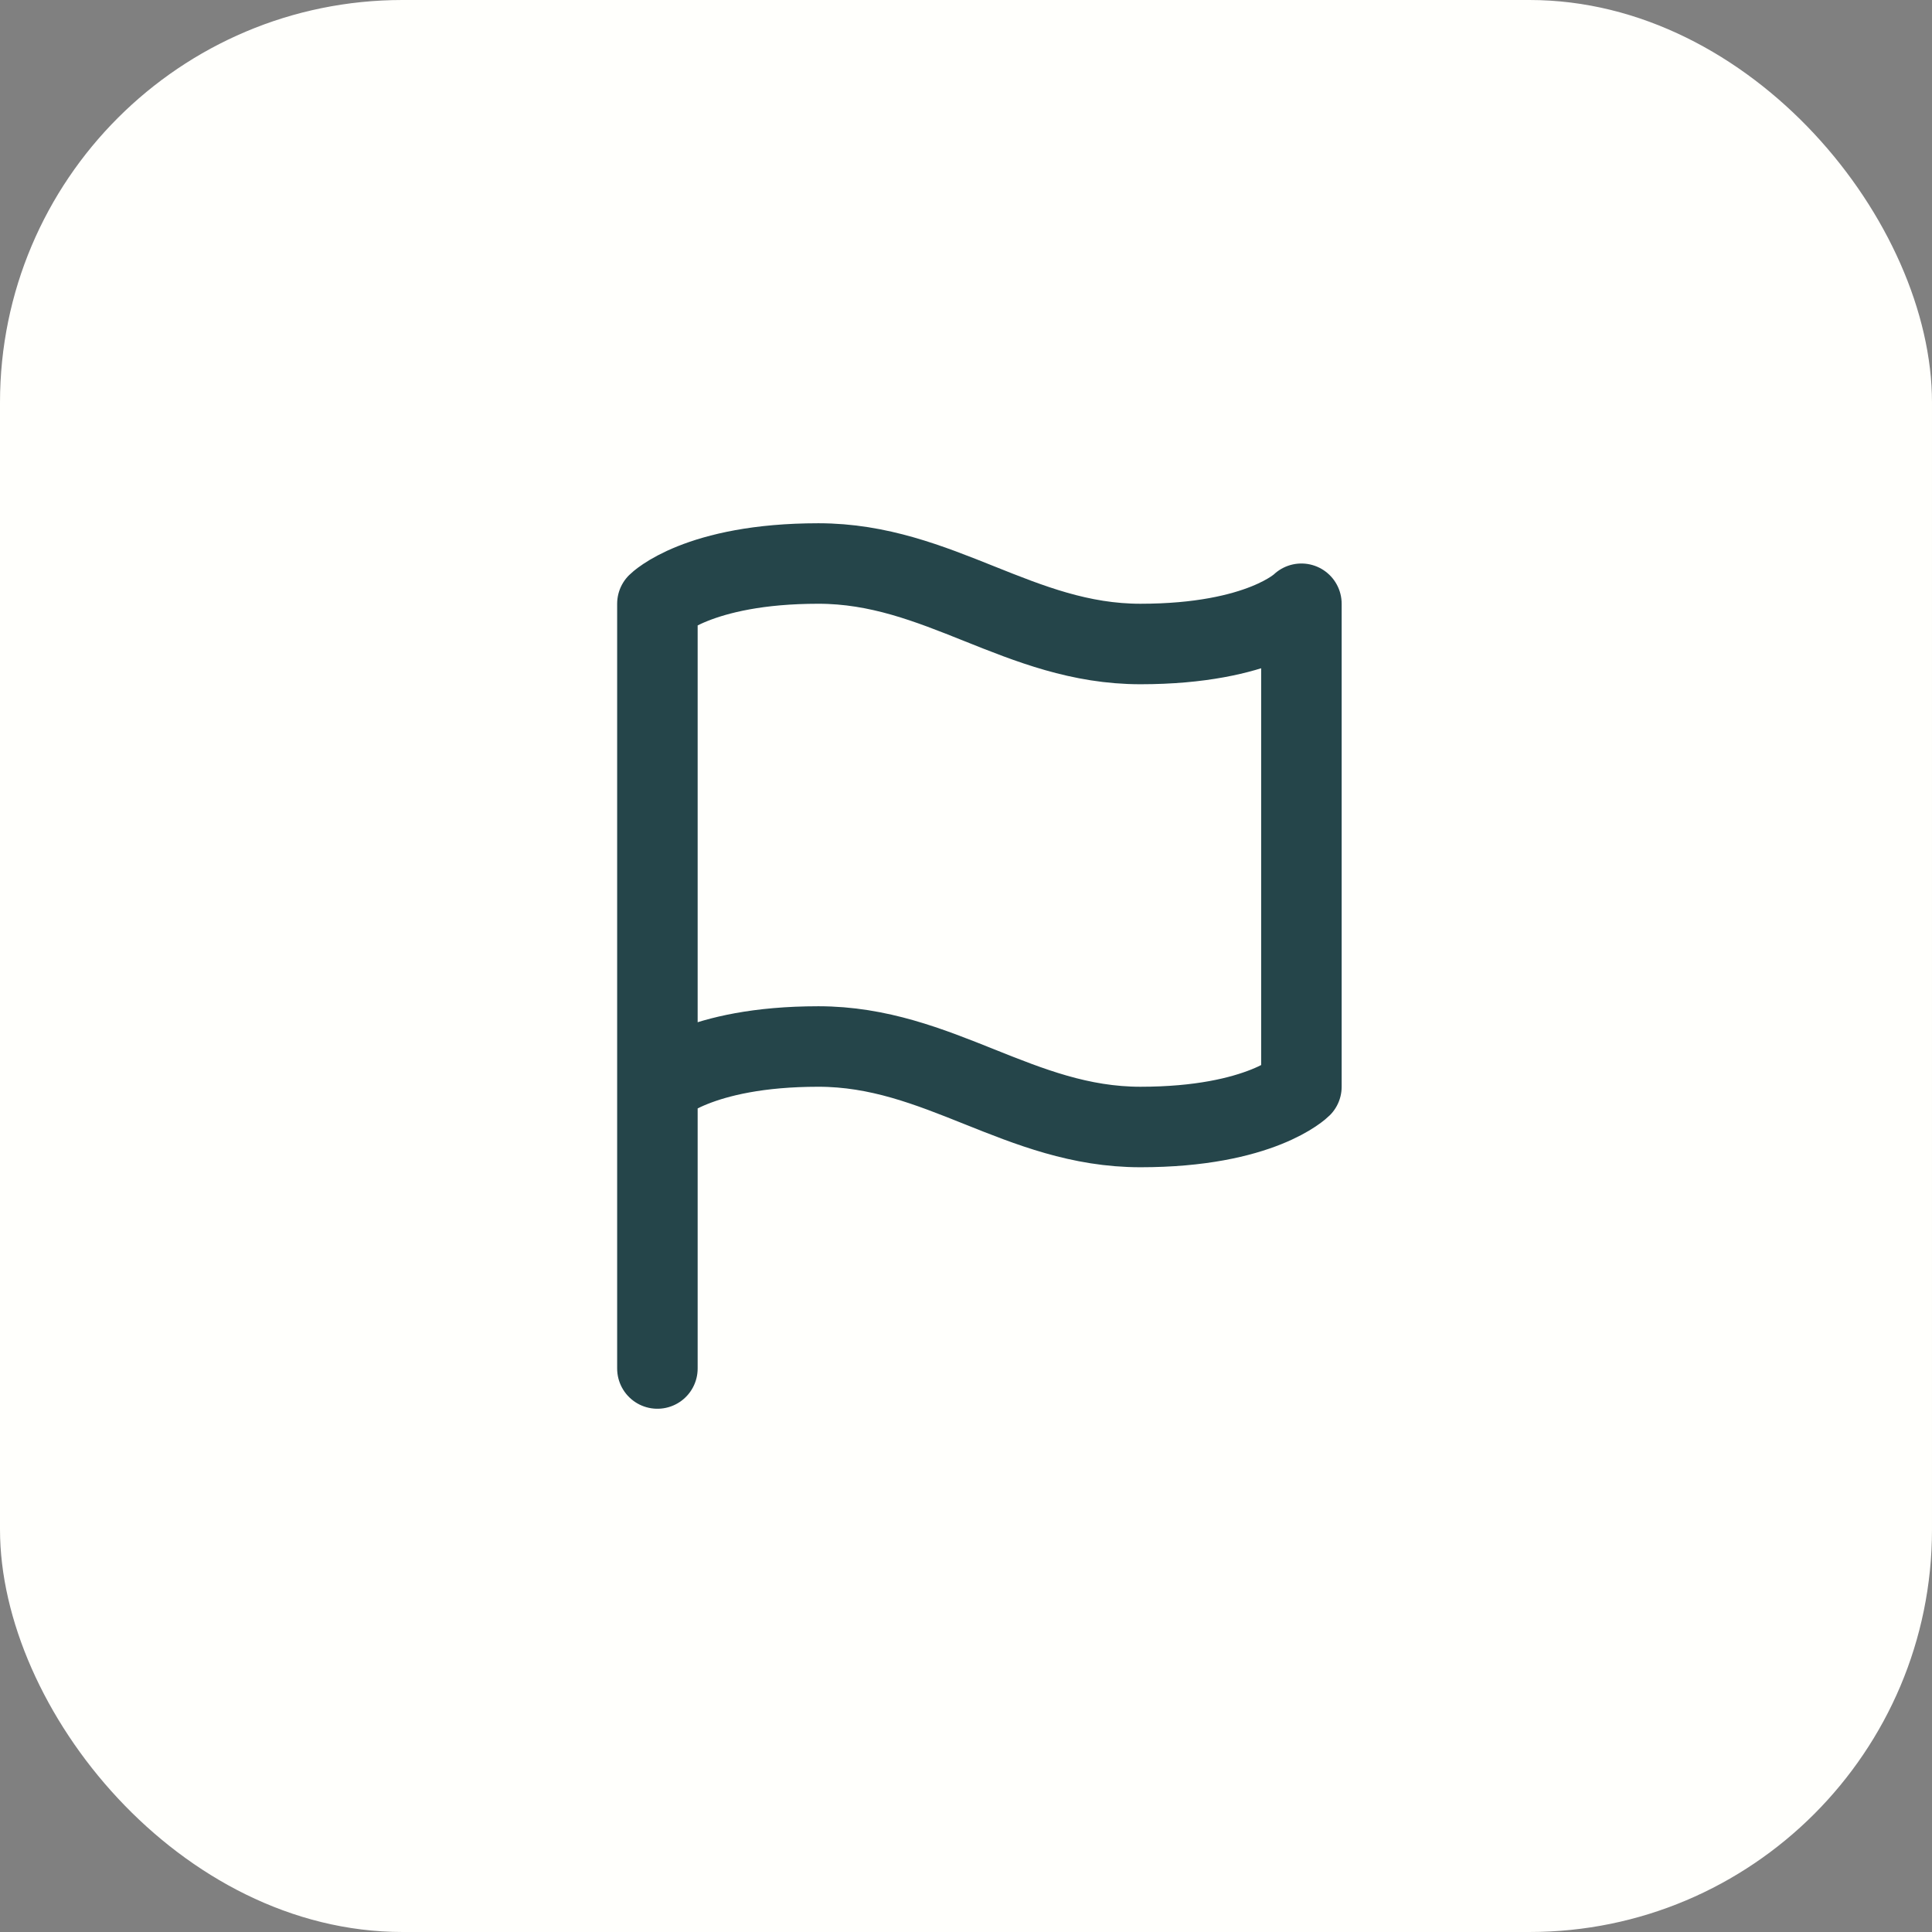
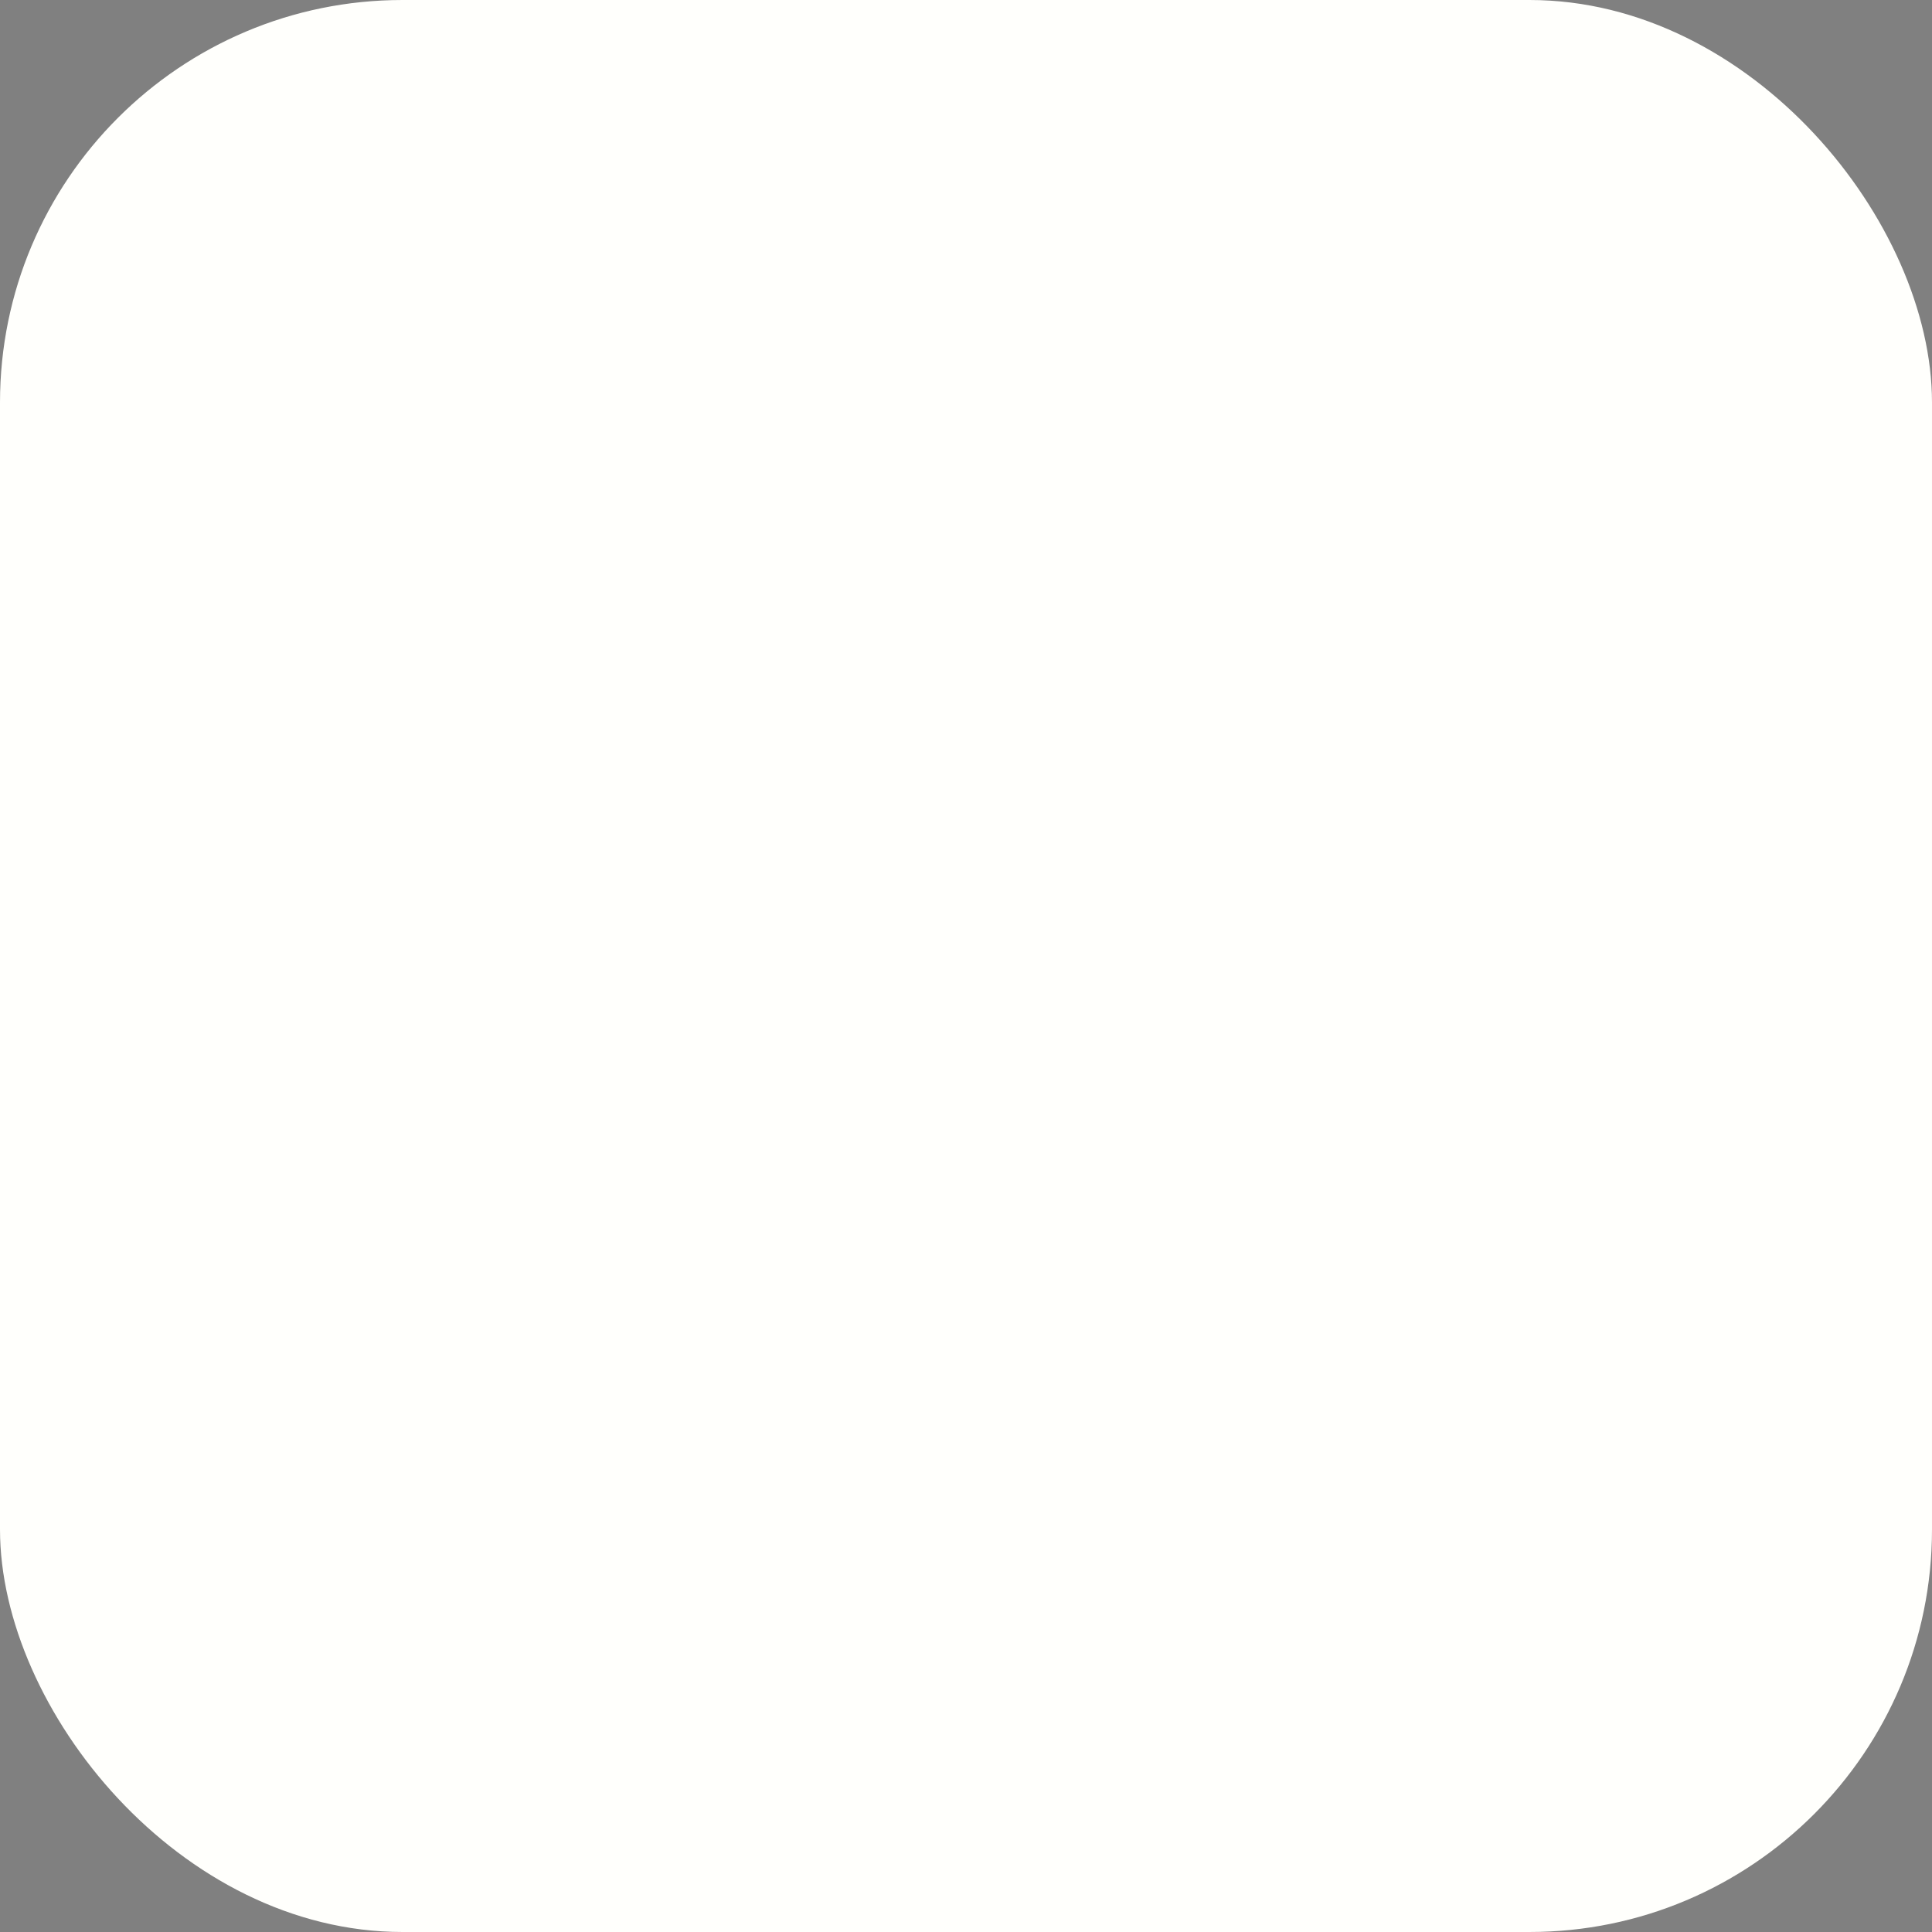
<svg xmlns="http://www.w3.org/2000/svg" width="48" height="48" viewBox="0 0 48 48" fill="none">
  <rect x="0" y="0" width="48" height="48" fill="#808080" stroke="none" />
  <rect width="48" height="48" rx="10" fill="#FFFFFC" />
-   <path d="M16.333 27C16.333 27 17.333 26 20.333 26C23.333 26 25.333 28 28.333 28C31.333 28 32.333 27 32.333 27V15C32.333 15 31.333 16 28.333 16C25.333 16 23.333 14 20.333 14C17.333 14 16.333 15 16.333 15V27ZM16.333 27V34" stroke="#25454A" stroke-width="2" stroke-linecap="round" stroke-linejoin="round" />
</svg>